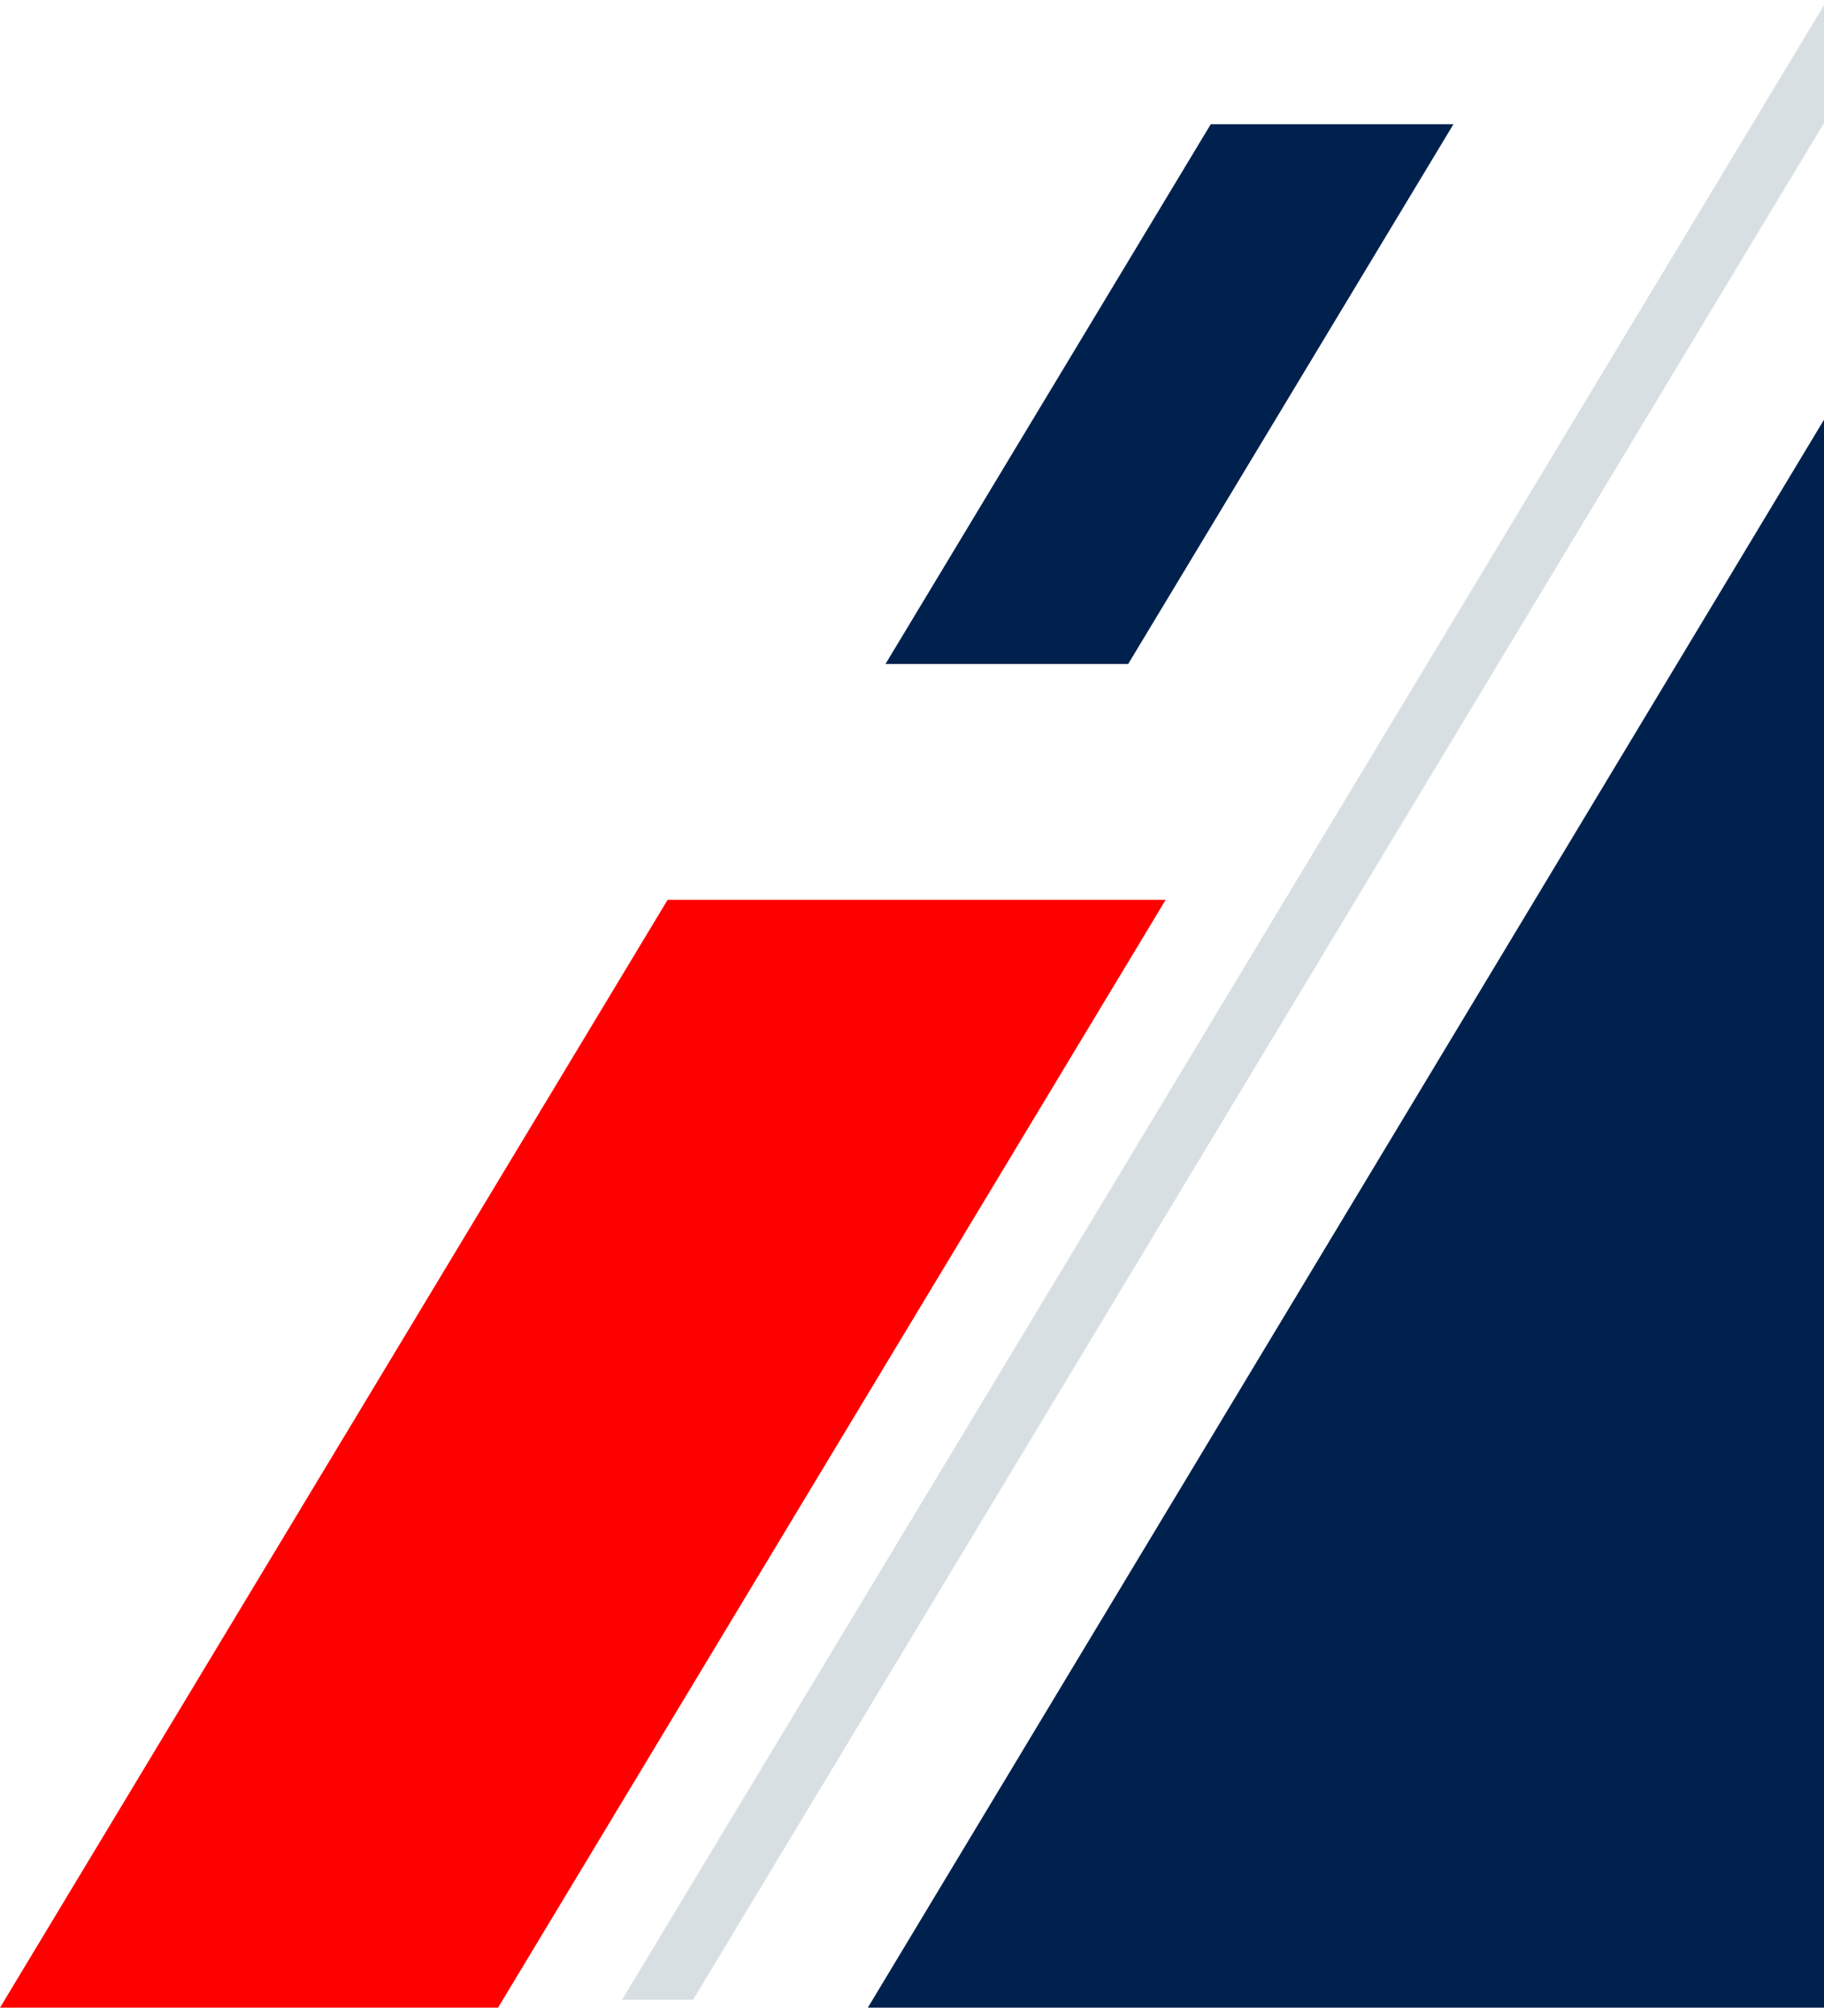
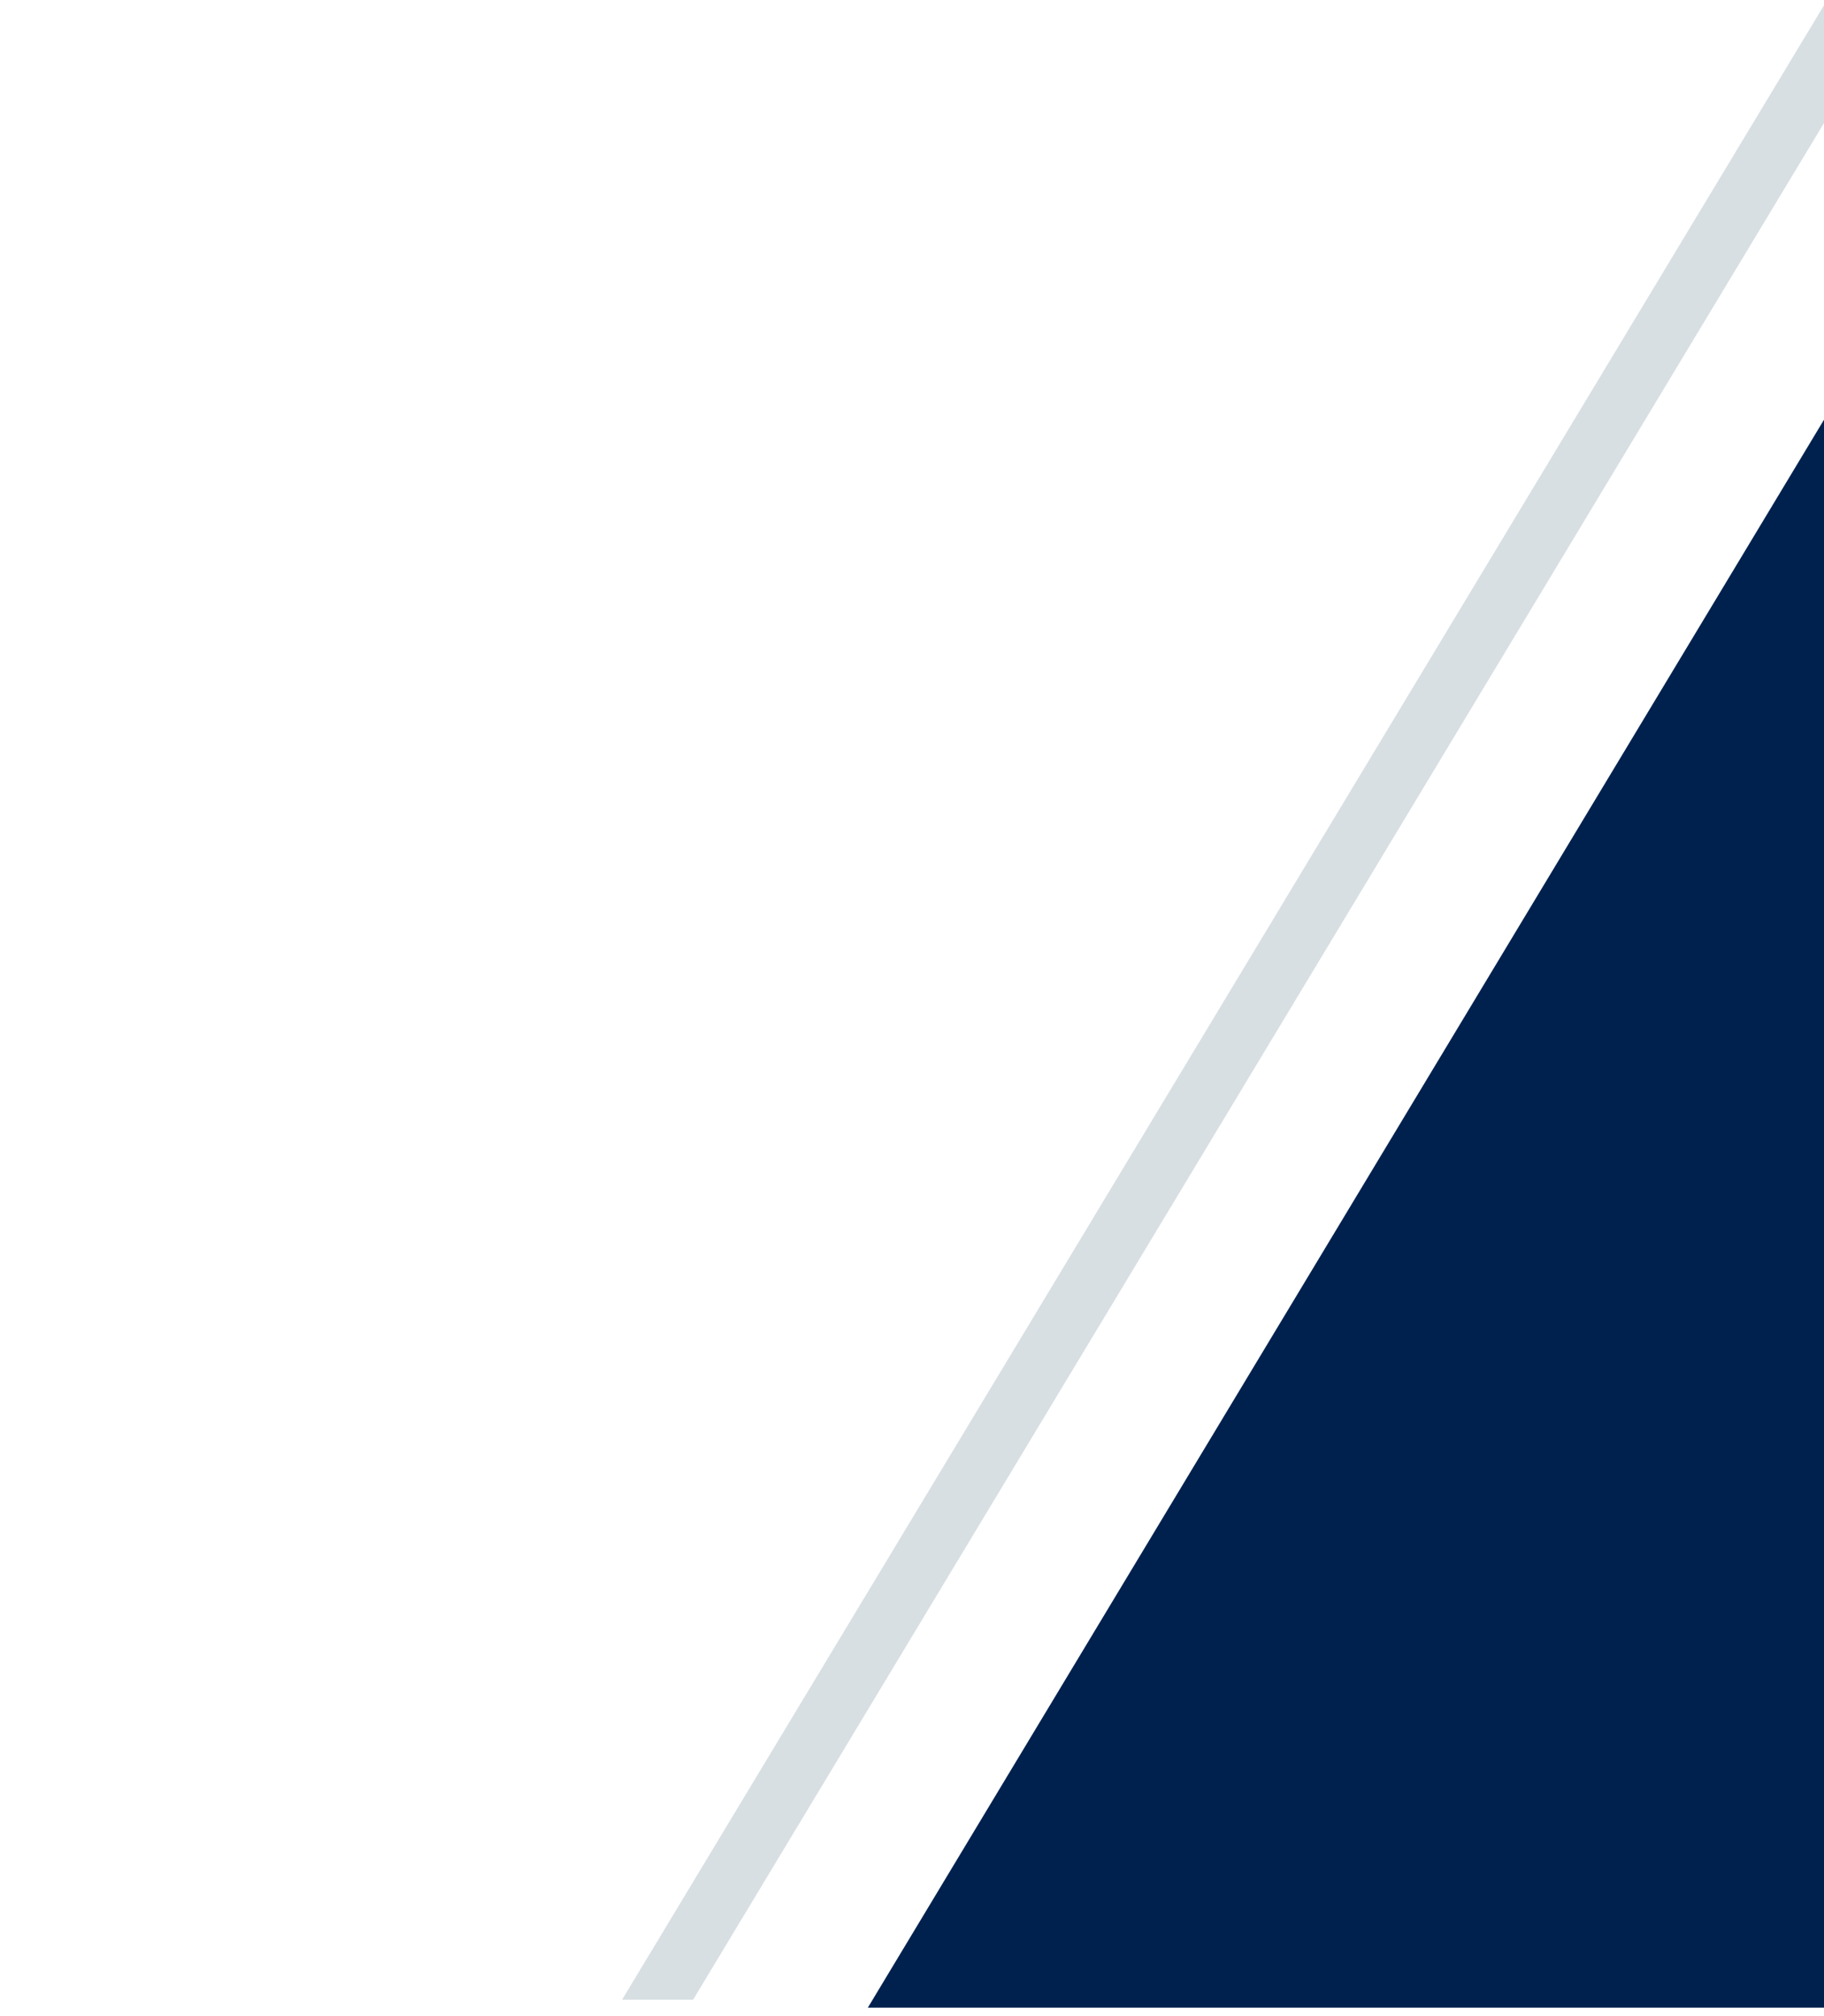
<svg xmlns="http://www.w3.org/2000/svg" version="1.1" id="Capa_1" x="0px" y="0px" width="190px" height="210px" viewBox="0 0 190 210" enable-background="new 0 0 190 210" xml:space="preserve">
  <g id="Group_1410097612">
    <path id="Vector" fill="#D8DFE3" d="M64.8,208.29h7.4L190.33,12.27V0L64.8,208.29z" />
    <path id="Vector_2" fill="#00214E" d="M190.33,43.17L90.4,209.12h99.93V43.17z" />
-     <path id="Vector_3" fill="#FE0000" d="M0,209.12h51.88l69.54-115.39H69.54L0,209.12z" />
-     <path id="Vector_4" fill="#00214E" d="M92.24,69.16h25.28l33.88-56.22h-25.28L92.24,69.16z" />
  </g>
</svg>